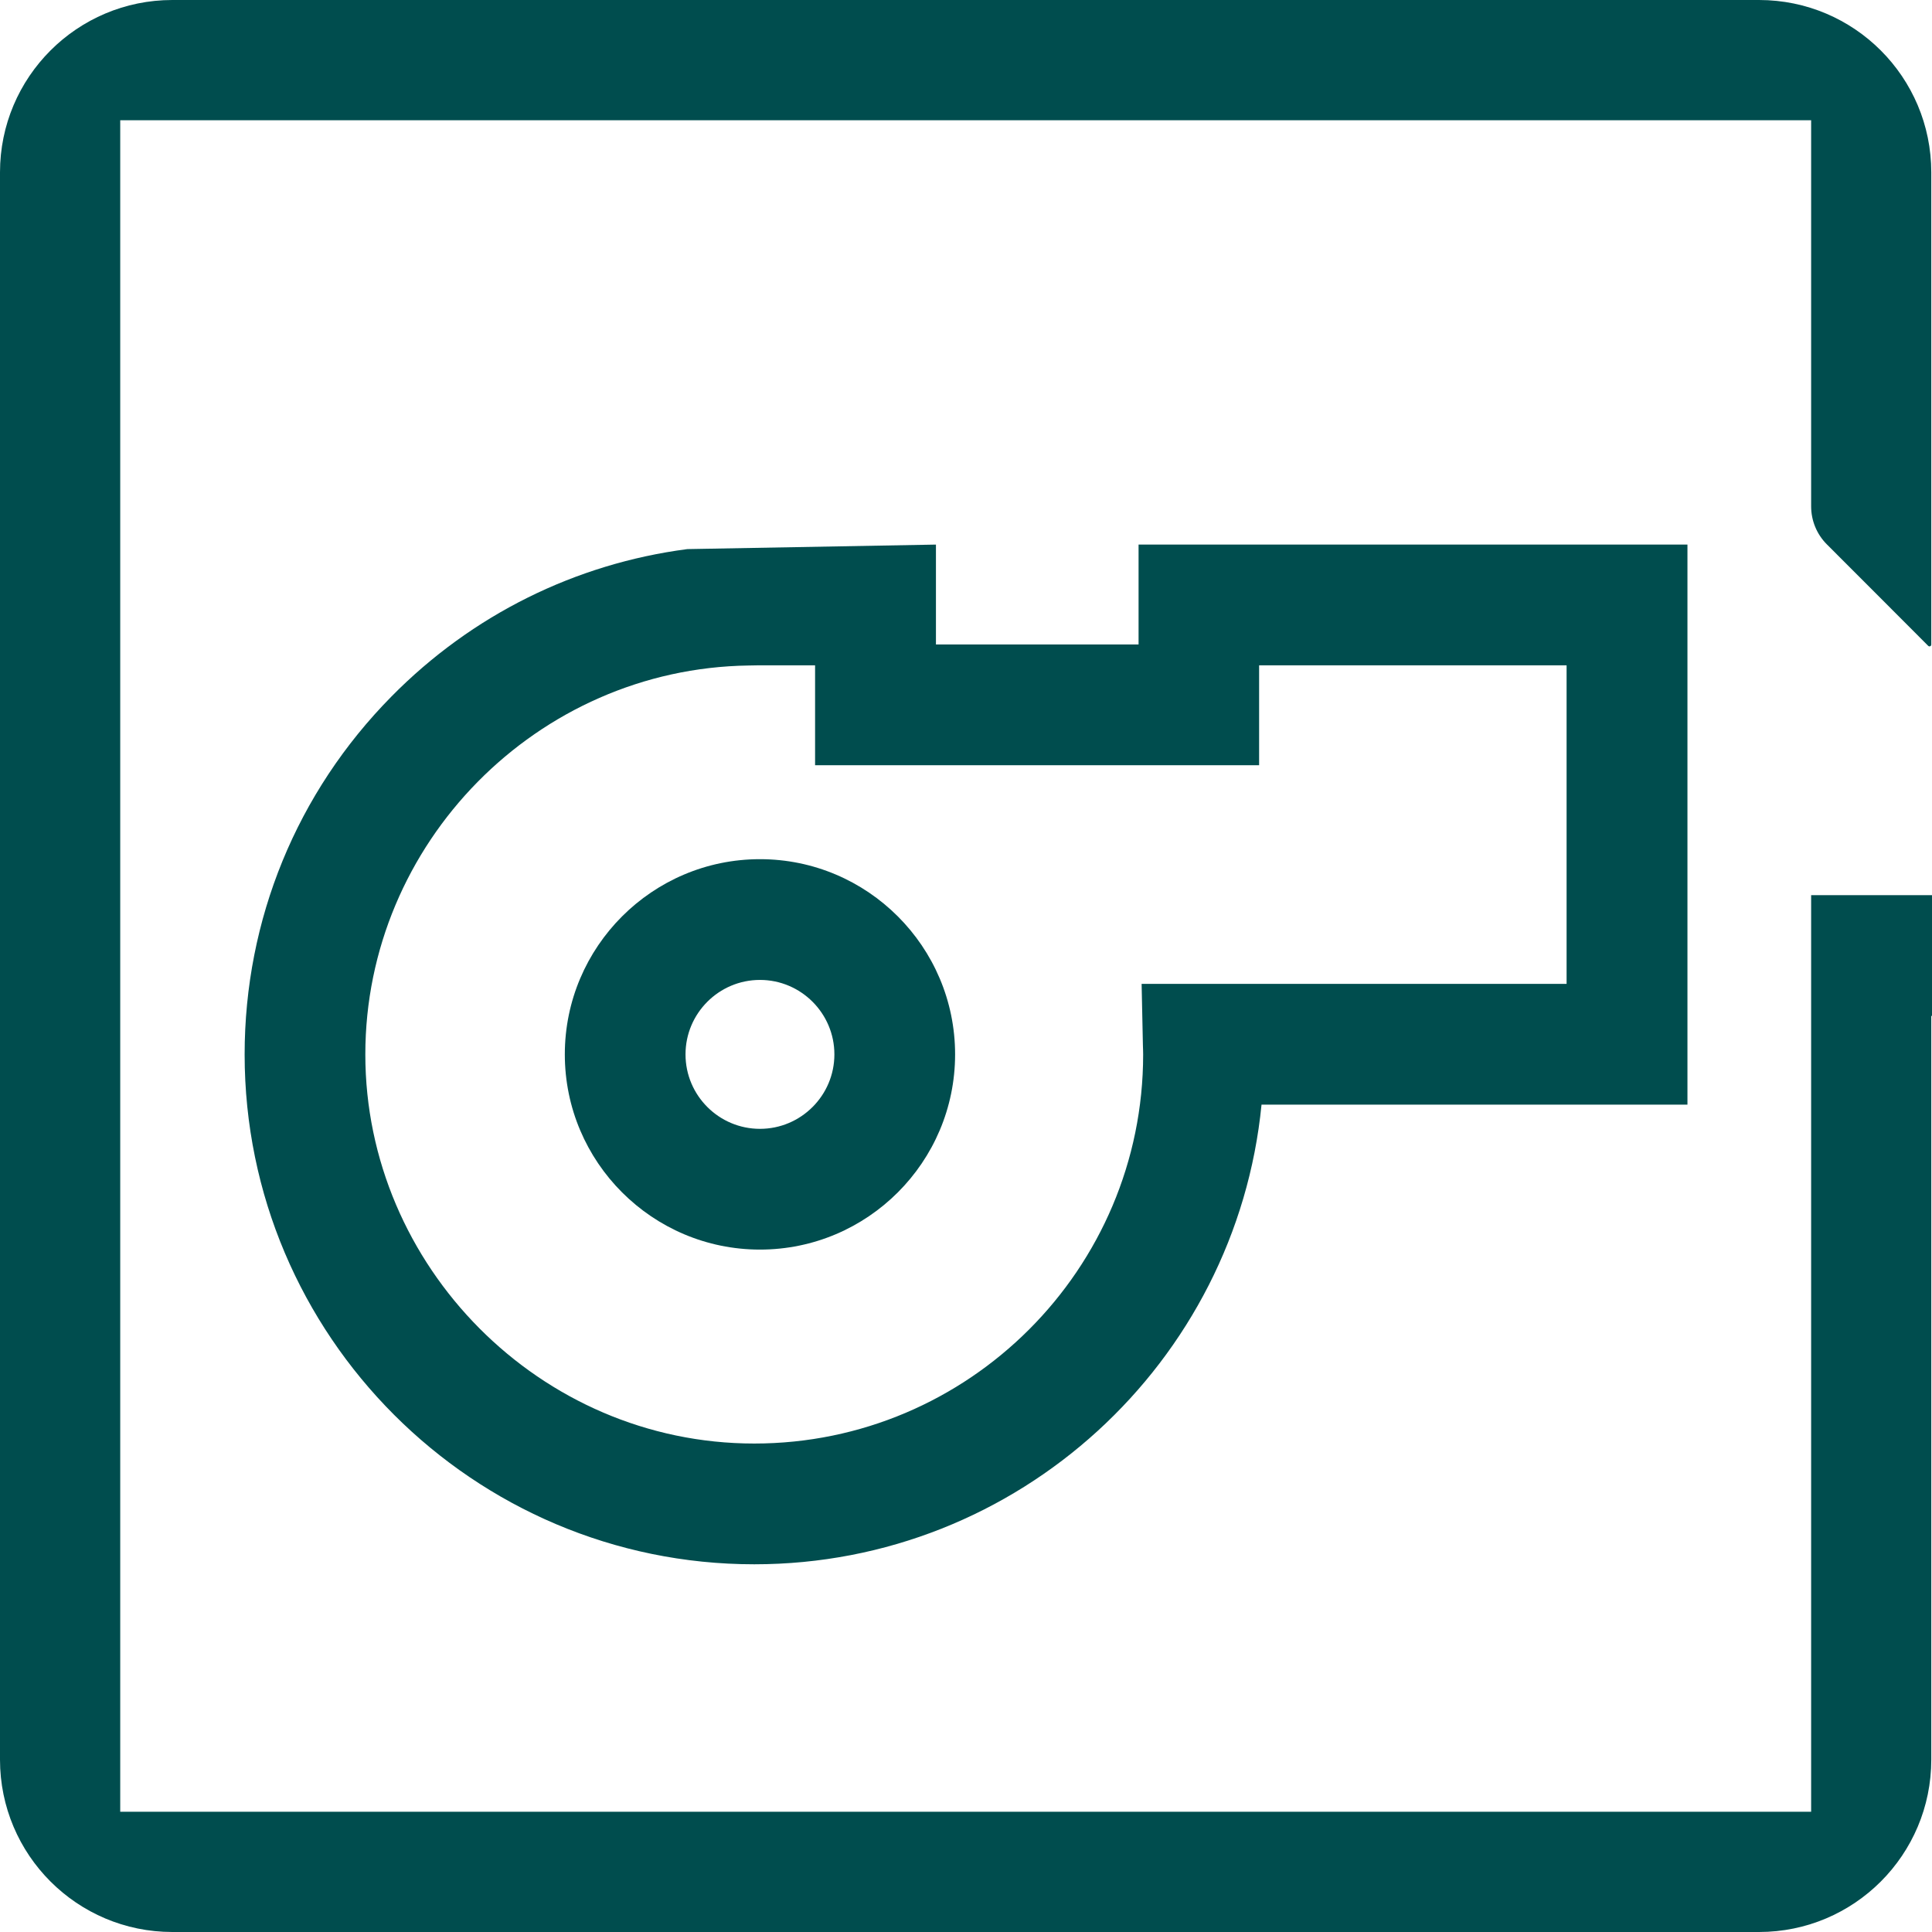
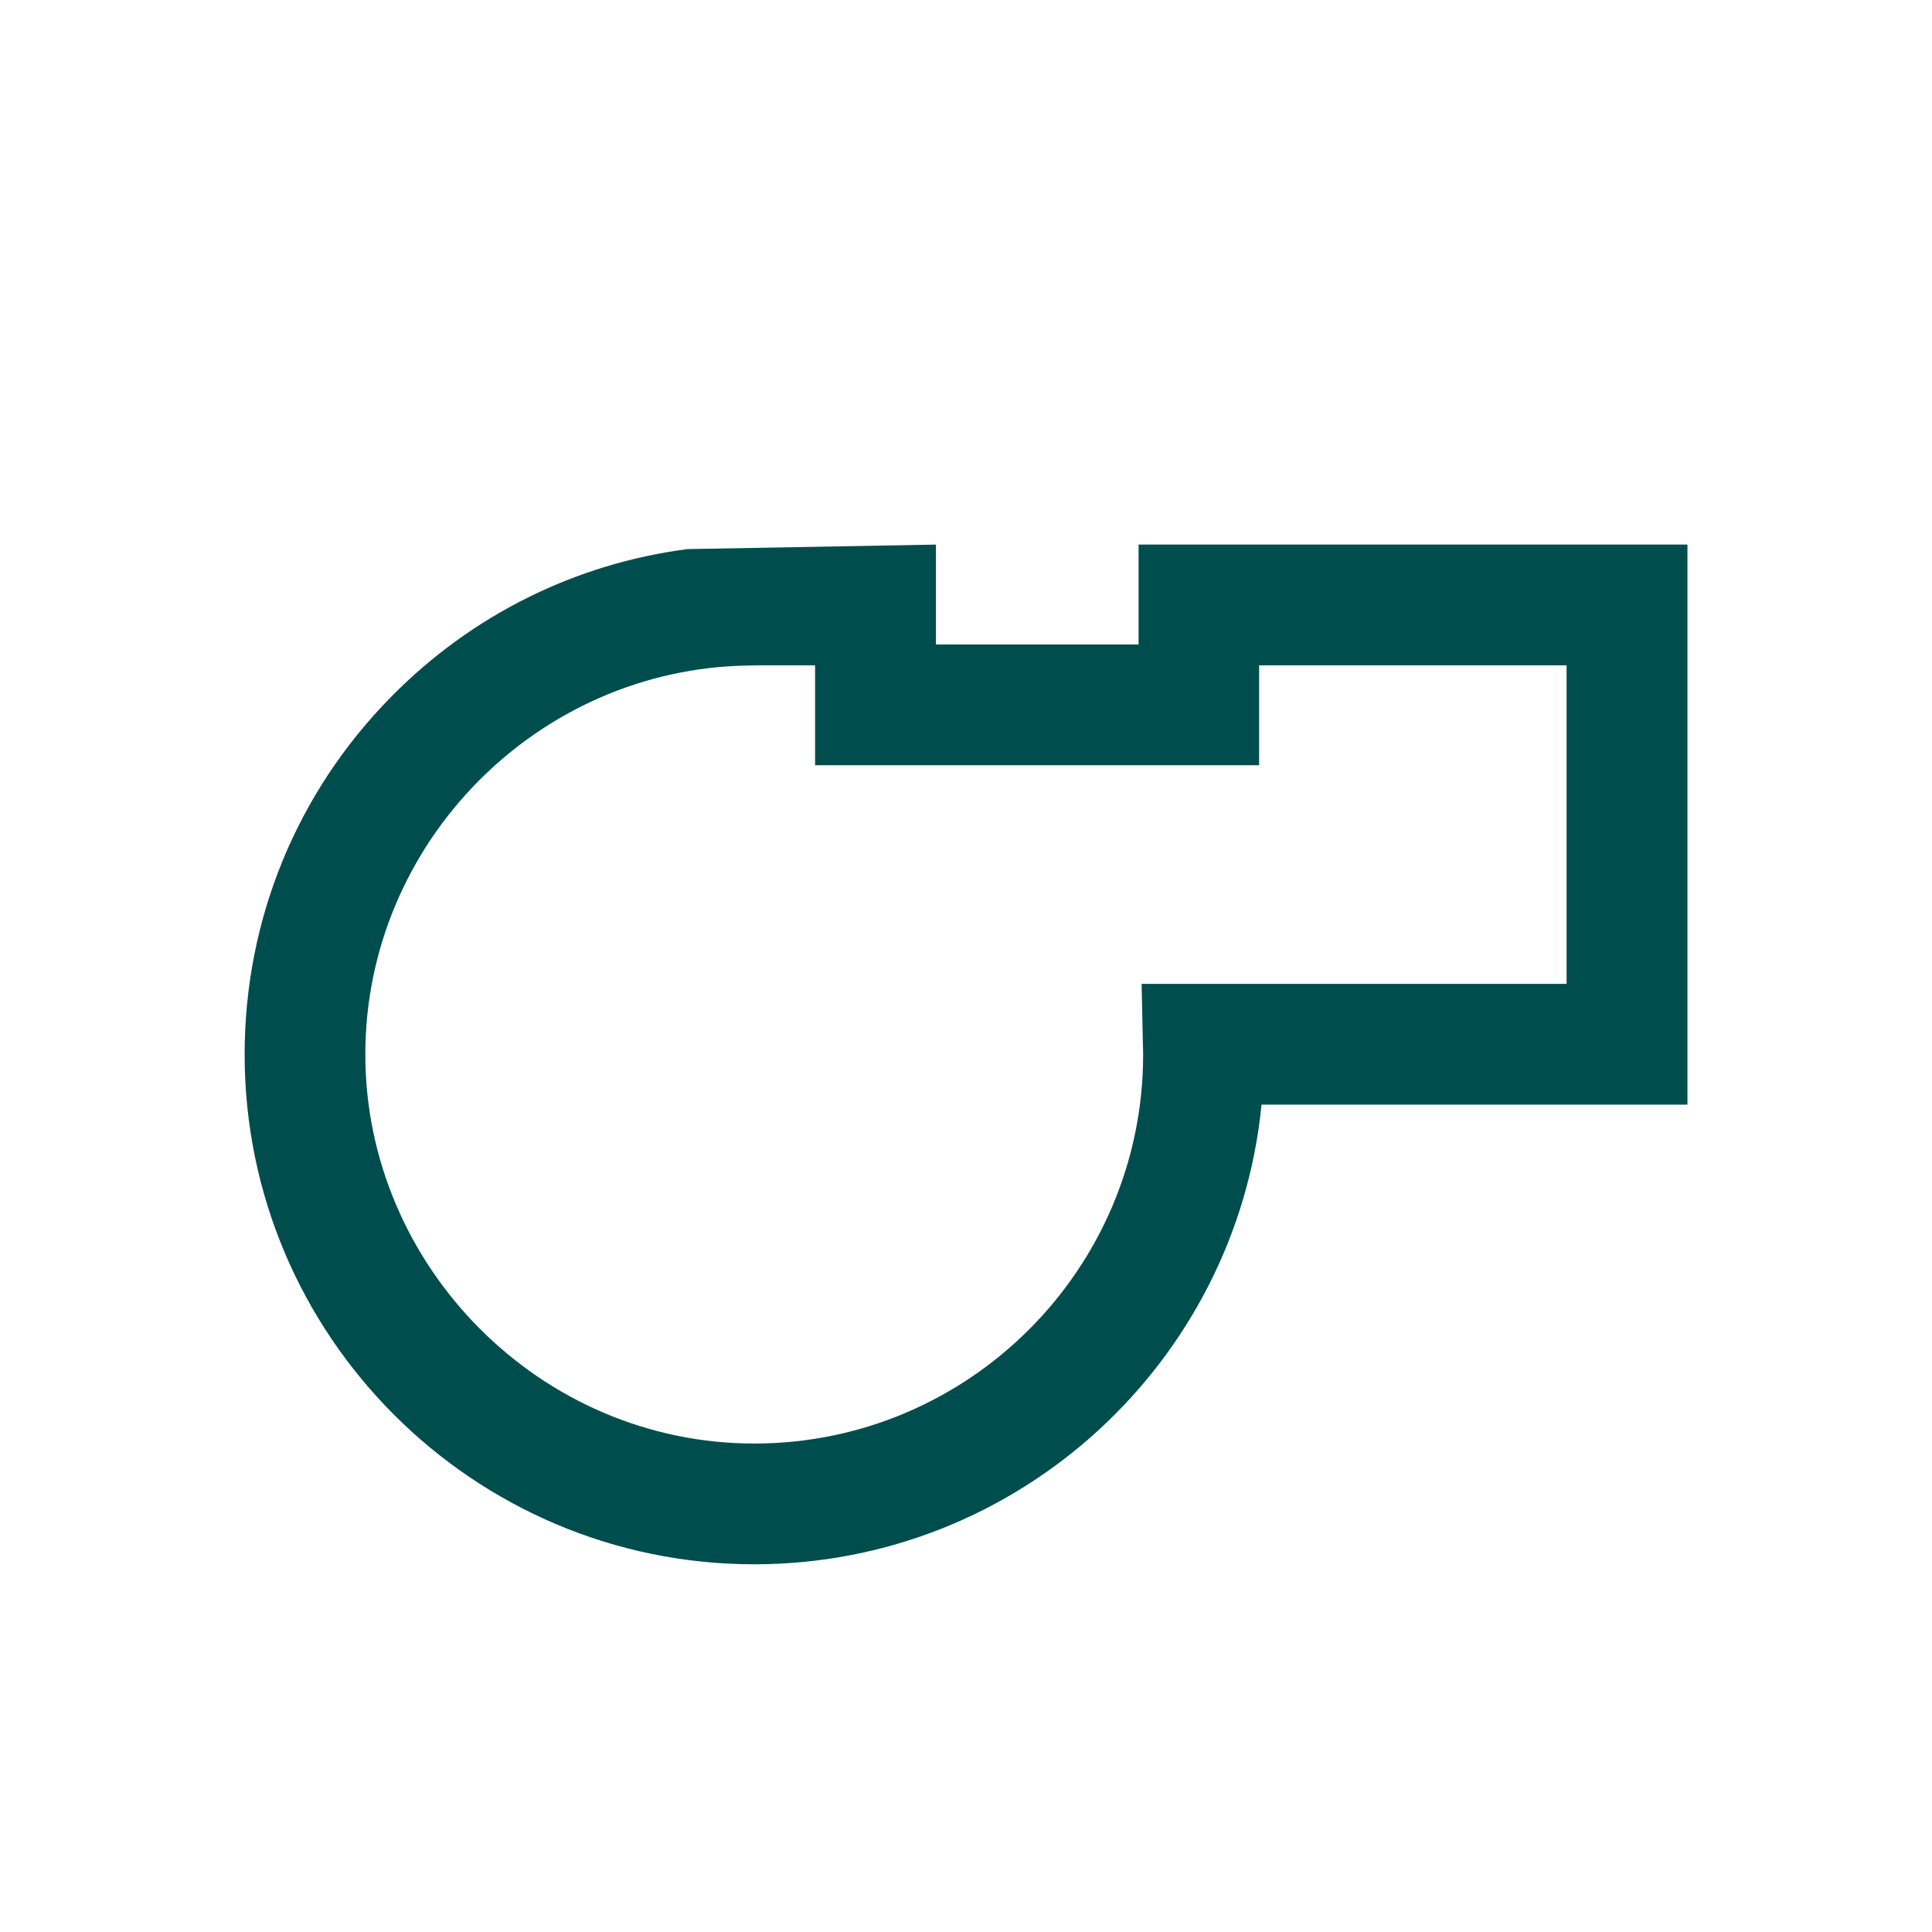
<svg xmlns="http://www.w3.org/2000/svg" width="140" height="140" viewBox="0 0 140 140" fill="none">
-   <path d="M0 12.489V127.511C0 134.406 5.592 140 12.49 140H127.463C134.361 140 139.948 134.406 139.948 127.511V73.617H140V64.867H131.242V131.285H8.712V8.715H131.242V36.692C131.242 37.724 131.65 38.716 132.379 39.445L135.341 42.408L139.726 46.801C139.813 46.883 139.948 46.824 139.948 46.708V12.489C139.948 5.594 134.361 0 127.463 0H12.49C5.592 0 0 5.594 0 12.489Z" fill="#004D4E" />
  <path d="M54.655 113.354C34.293 113.354 17.727 96.781 17.727 76.411C17.727 66.64 21.505 57.424 28.368 50.47C34.2 44.555 41.693 40.851 49.804 39.79L67.822 39.463V46.702H82.505V39.463H122.279V80.045H91.415C89.584 98.718 73.799 113.354 54.661 113.354H54.655ZM54.9 48.213L54.241 48.225C38.929 48.446 26.473 61.093 26.473 76.411C26.473 91.73 39.115 104.604 54.655 104.604C70.195 104.604 82.837 91.957 82.837 76.411C82.837 76.306 82.837 76.201 82.831 76.096L82.82 75.764L82.726 71.295H113.521V48.213H91.24V55.452H59.064V48.213H54.889H54.9Z" fill="#004D4E" />
-   <path d="M55.069 90.55C47.273 90.55 40.929 84.204 40.929 76.405C40.929 68.606 47.273 62.259 55.069 62.259C62.865 62.259 69.21 68.606 69.21 76.405C69.21 84.204 62.865 90.55 55.069 90.55ZM55.069 71.009C52.095 71.009 49.675 73.43 49.675 76.405C49.675 79.38 52.095 81.8 55.069 81.8C58.043 81.8 60.463 79.38 60.463 76.405C60.463 73.43 58.043 71.009 55.069 71.009Z" fill="#004D4E" />
</svg>